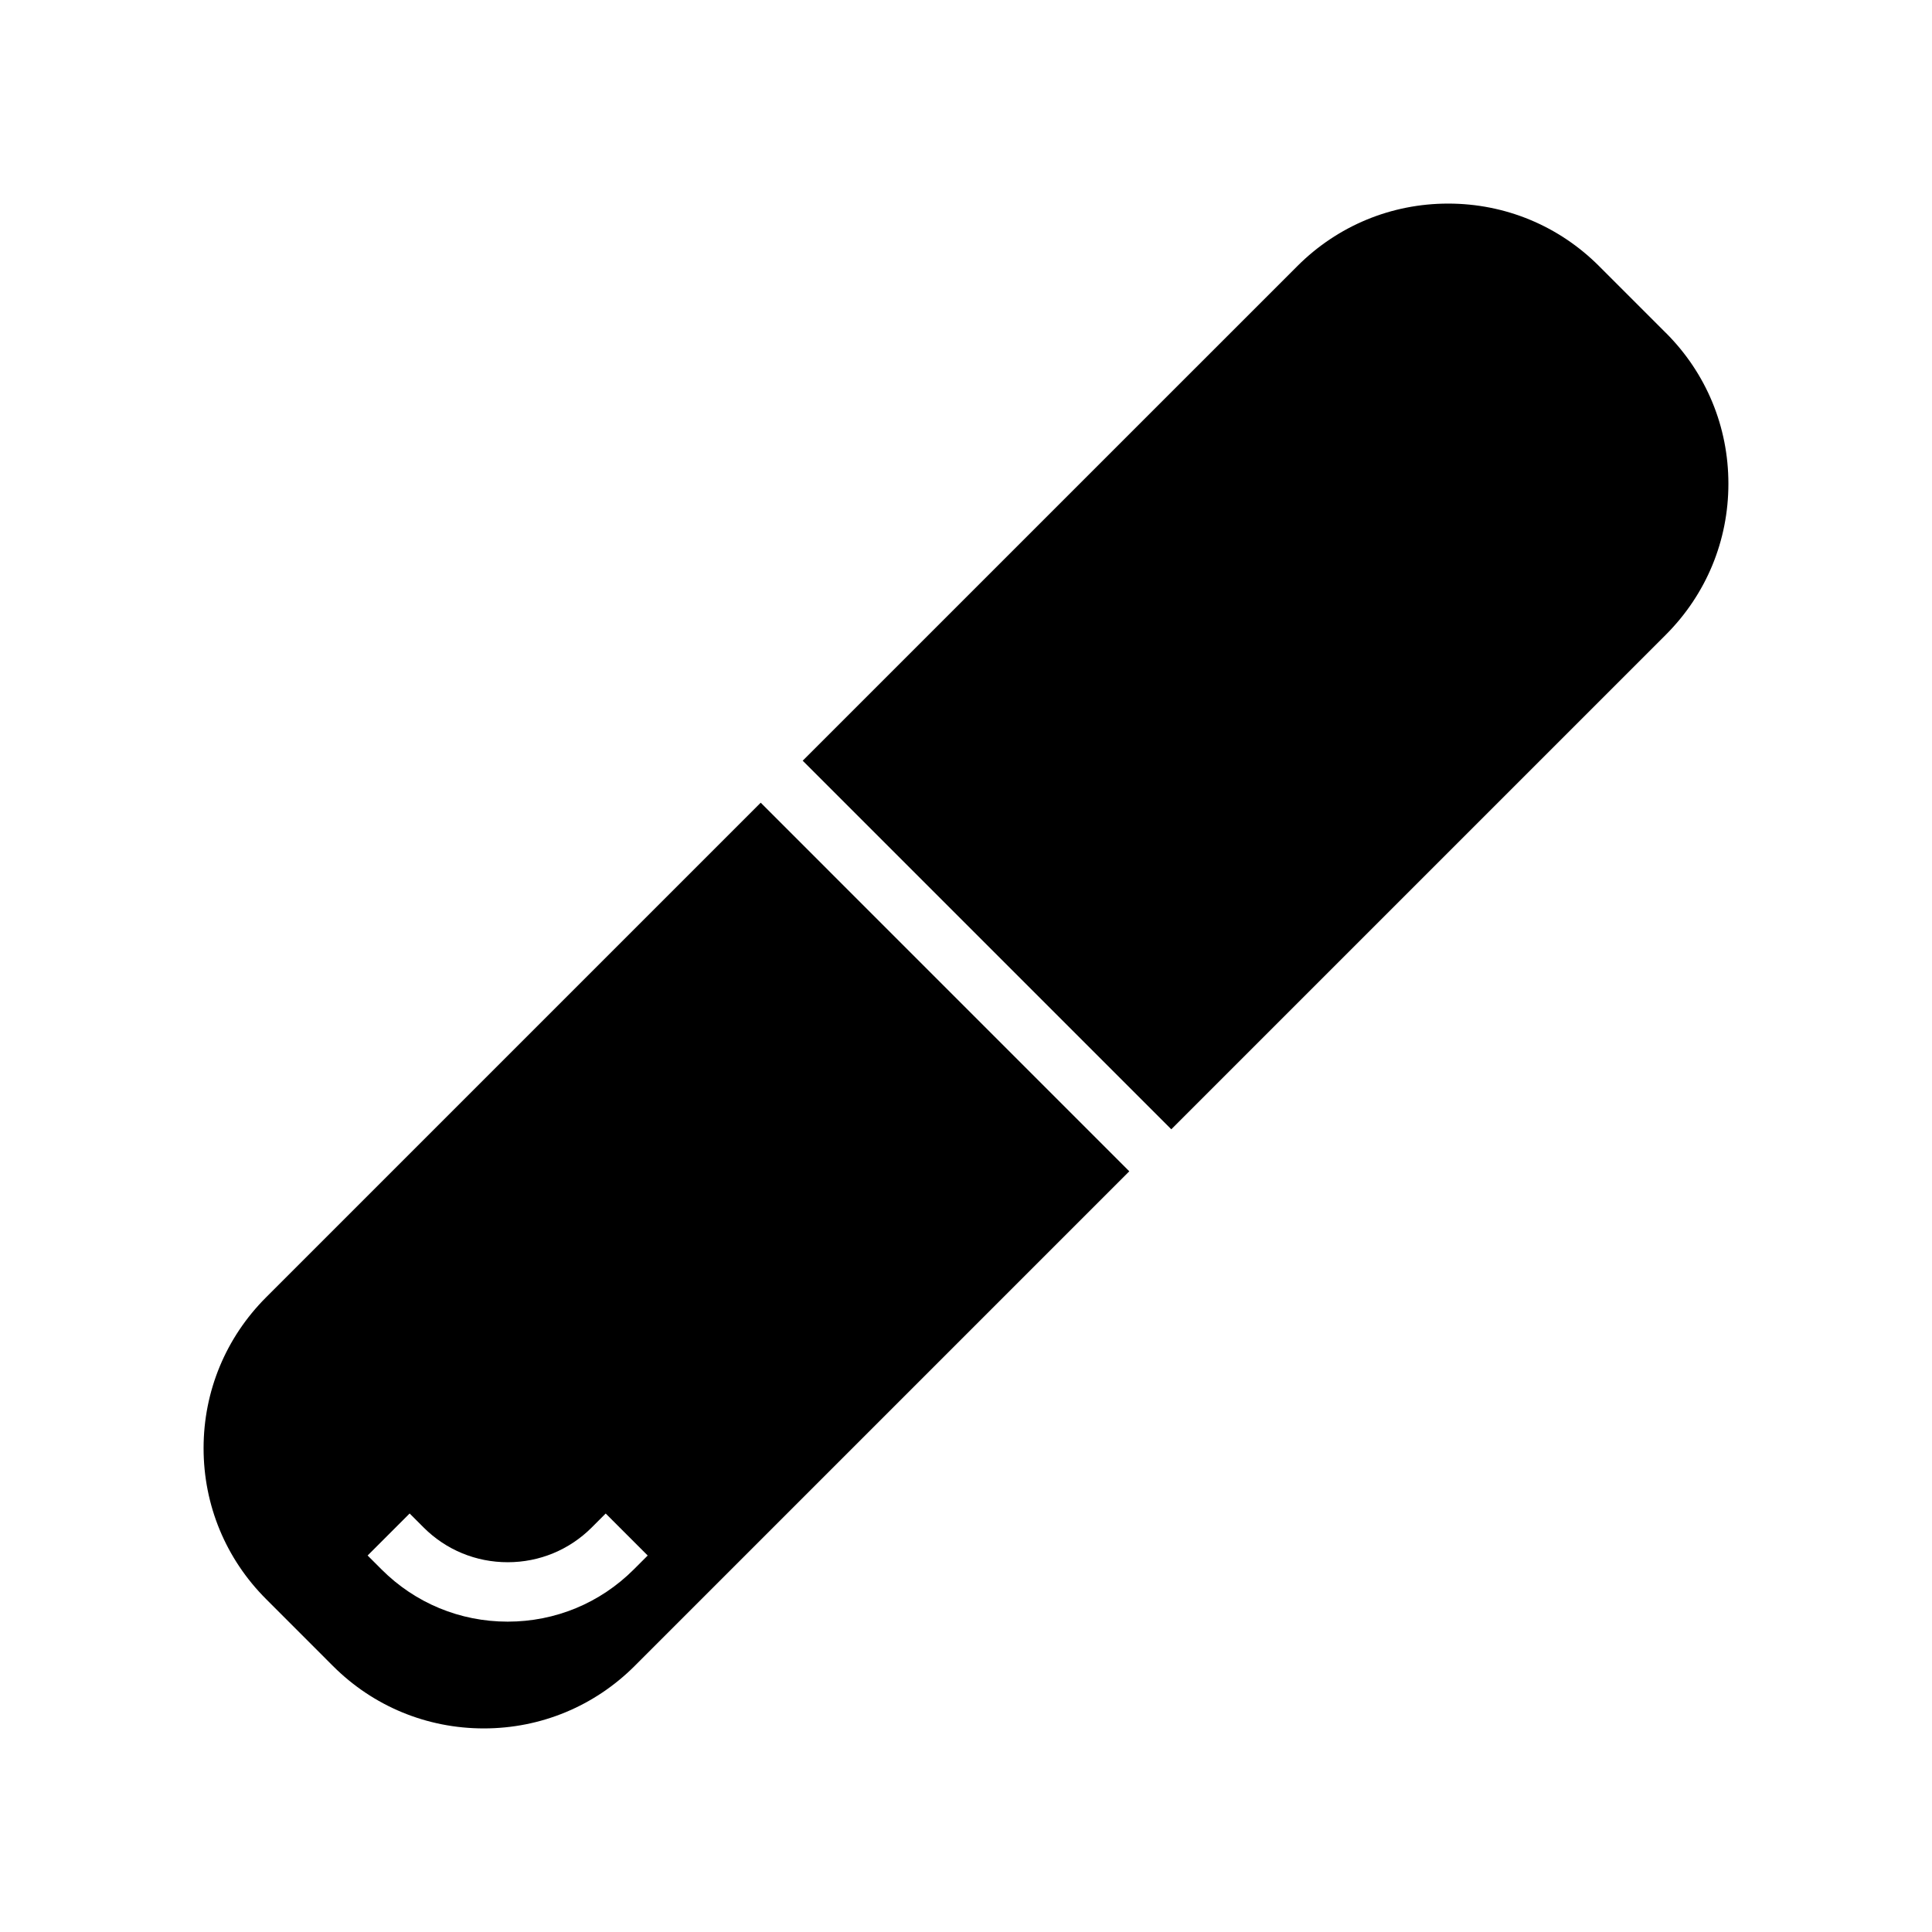
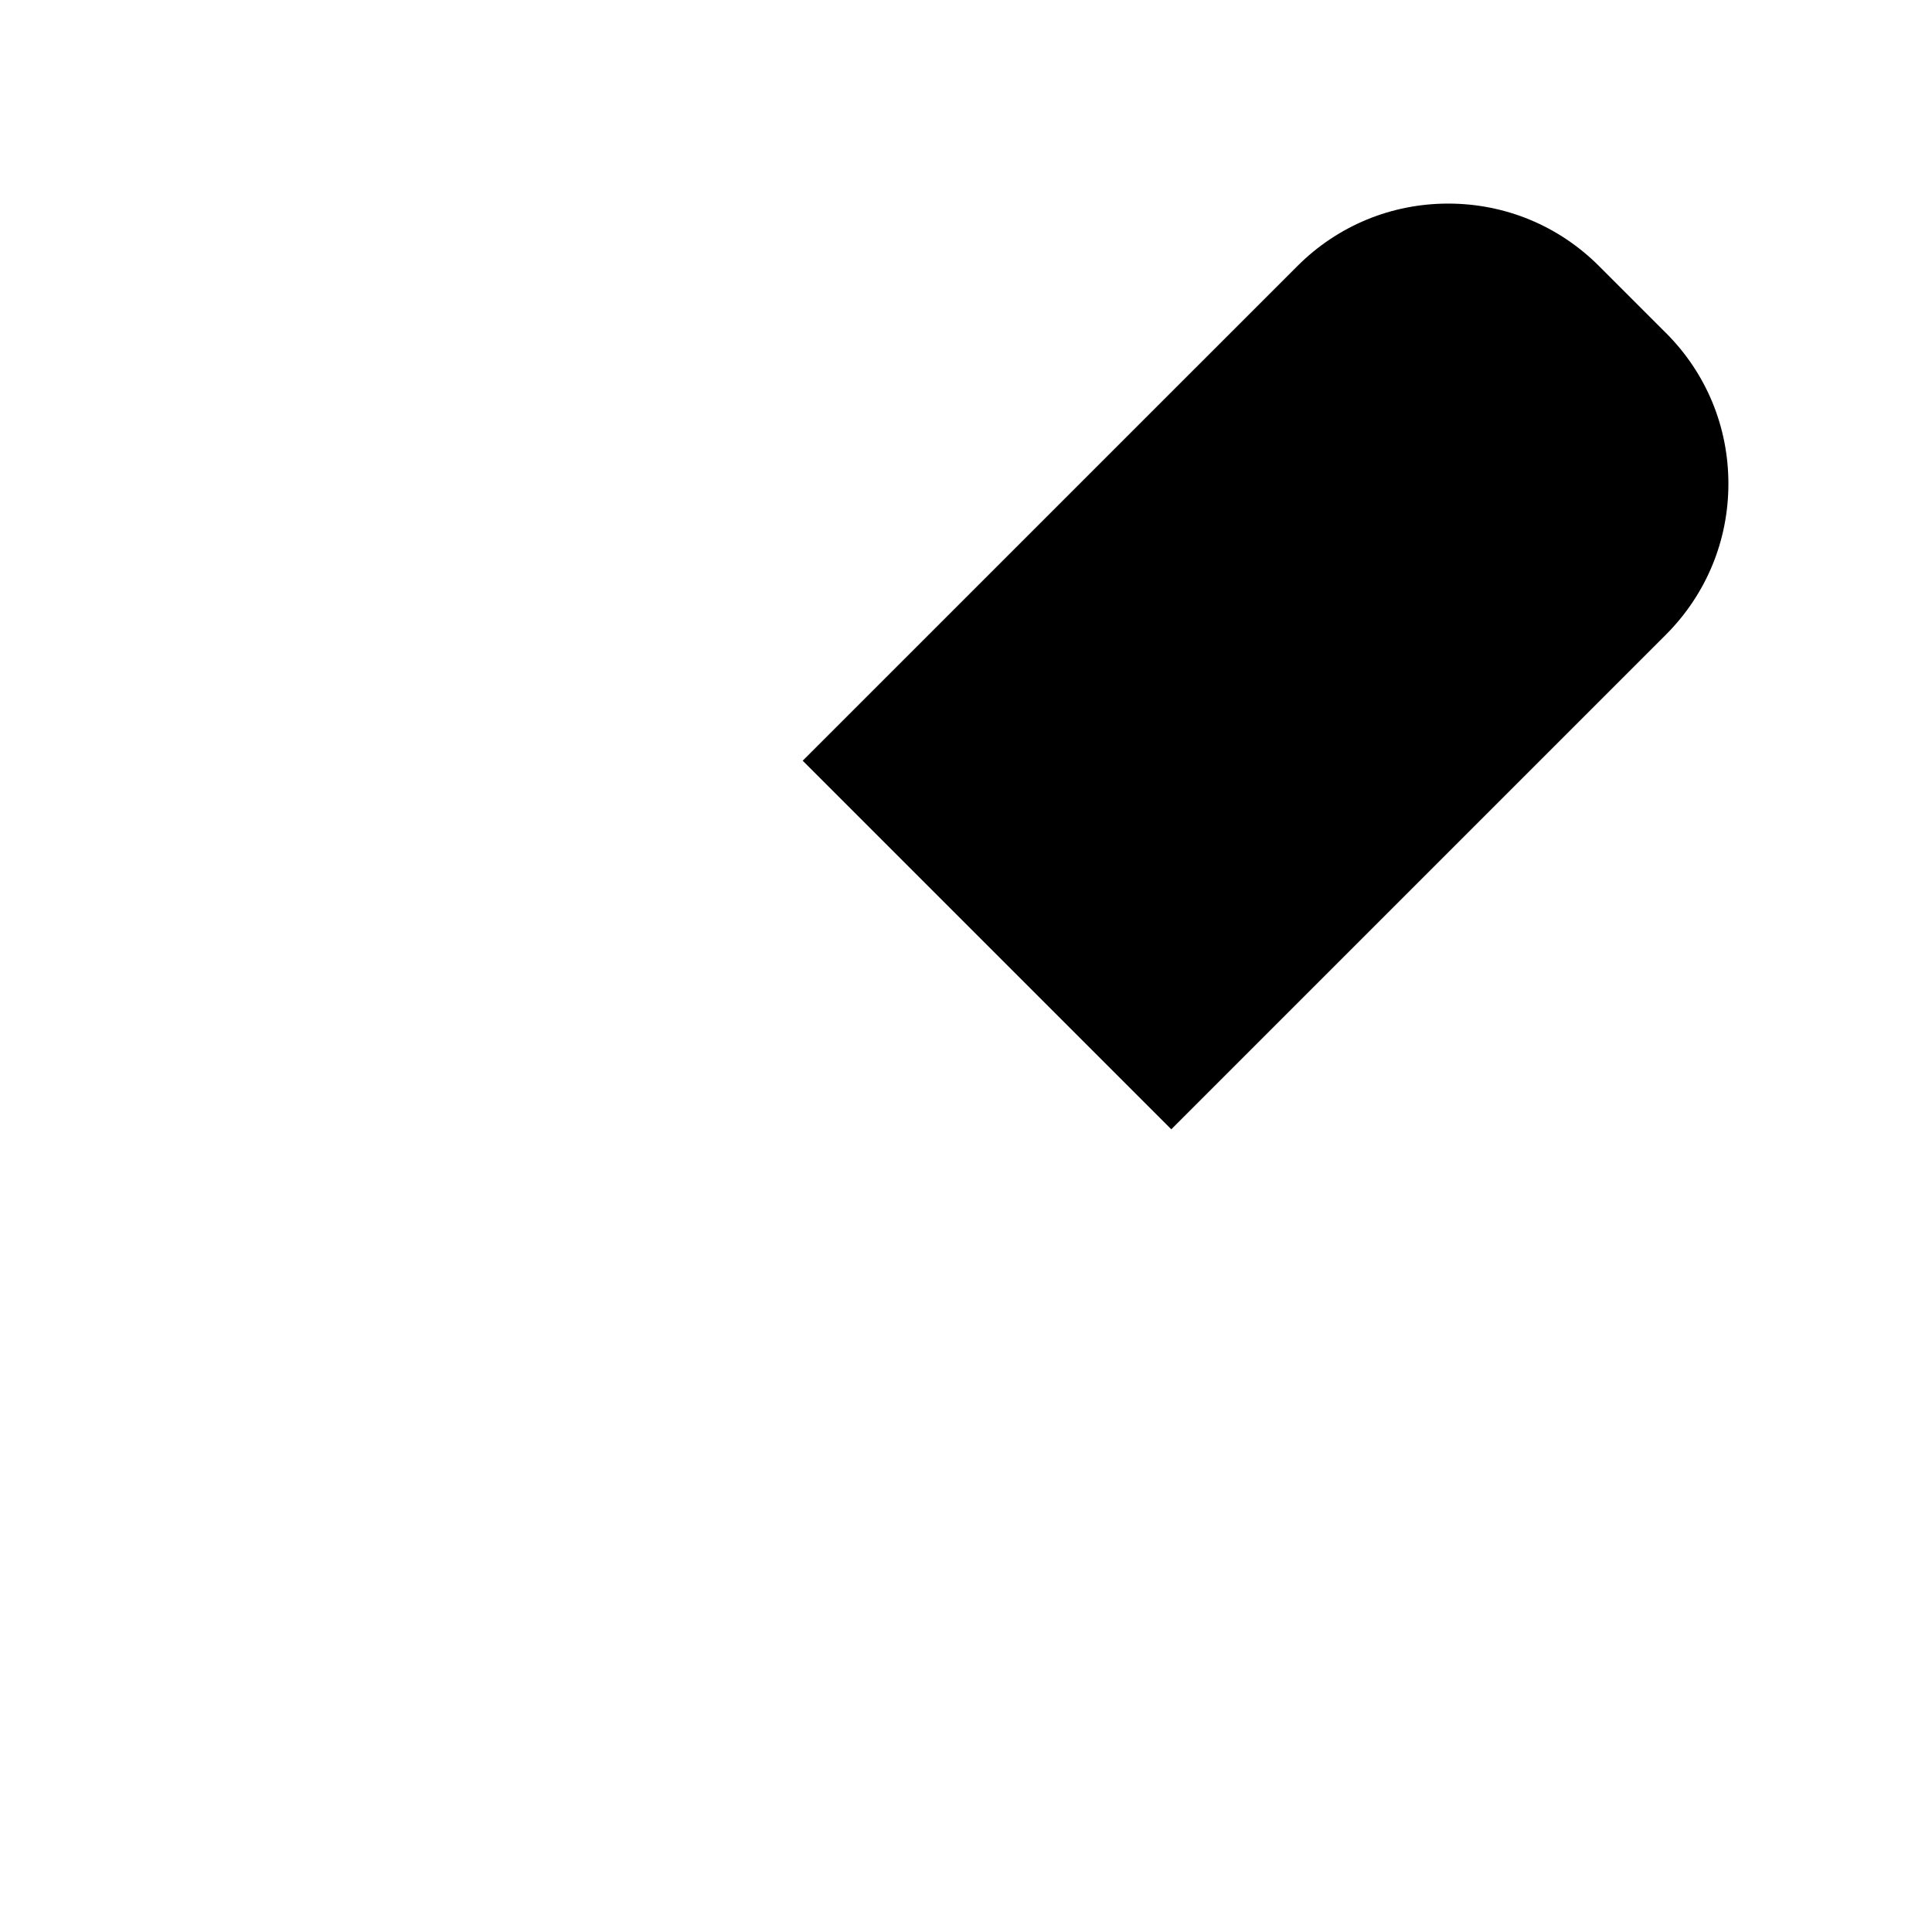
<svg xmlns="http://www.w3.org/2000/svg" fill="#000000" width="800px" height="800px" version="1.1" viewBox="144 144 512 512">
  <g>
-     <path d="m214.51 487.81c-10.676 10.684-16.559 24.879-16.559 39.98 0 15.109 5.883 29.305 16.566 39.984l17.711 17.723c10.676 10.676 24.875 16.551 39.984 16.551 15.098 0 29.301-5.883 39.98-16.551l131.08-131.09-97.676-97.684zm97.422 72.133c-8.906 8.895-20.766 13.809-33.395 13.809-12.637 0-24.496-4.914-33.402-13.816l-3.711-3.711 11.133-11.133 3.711 3.711c5.941 5.934 13.855 9.203 22.277 9.203 8.418 0 16.32-3.269 22.258-9.195l3.711-3.711 11.133 11.133z" />
    <path d="m585.48 232.23-17.711-17.711c-10.68-10.684-24.875-16.566-39.984-16.566-15.098 0-29.293 5.883-39.973 16.562l-131.09 131.08 97.68 97.68 131.08-131.08c10.68-10.695 16.562-24.898 16.562-39.996 0.004-15.105-5.879-29.301-16.559-39.973z" />
  </g>
</svg>